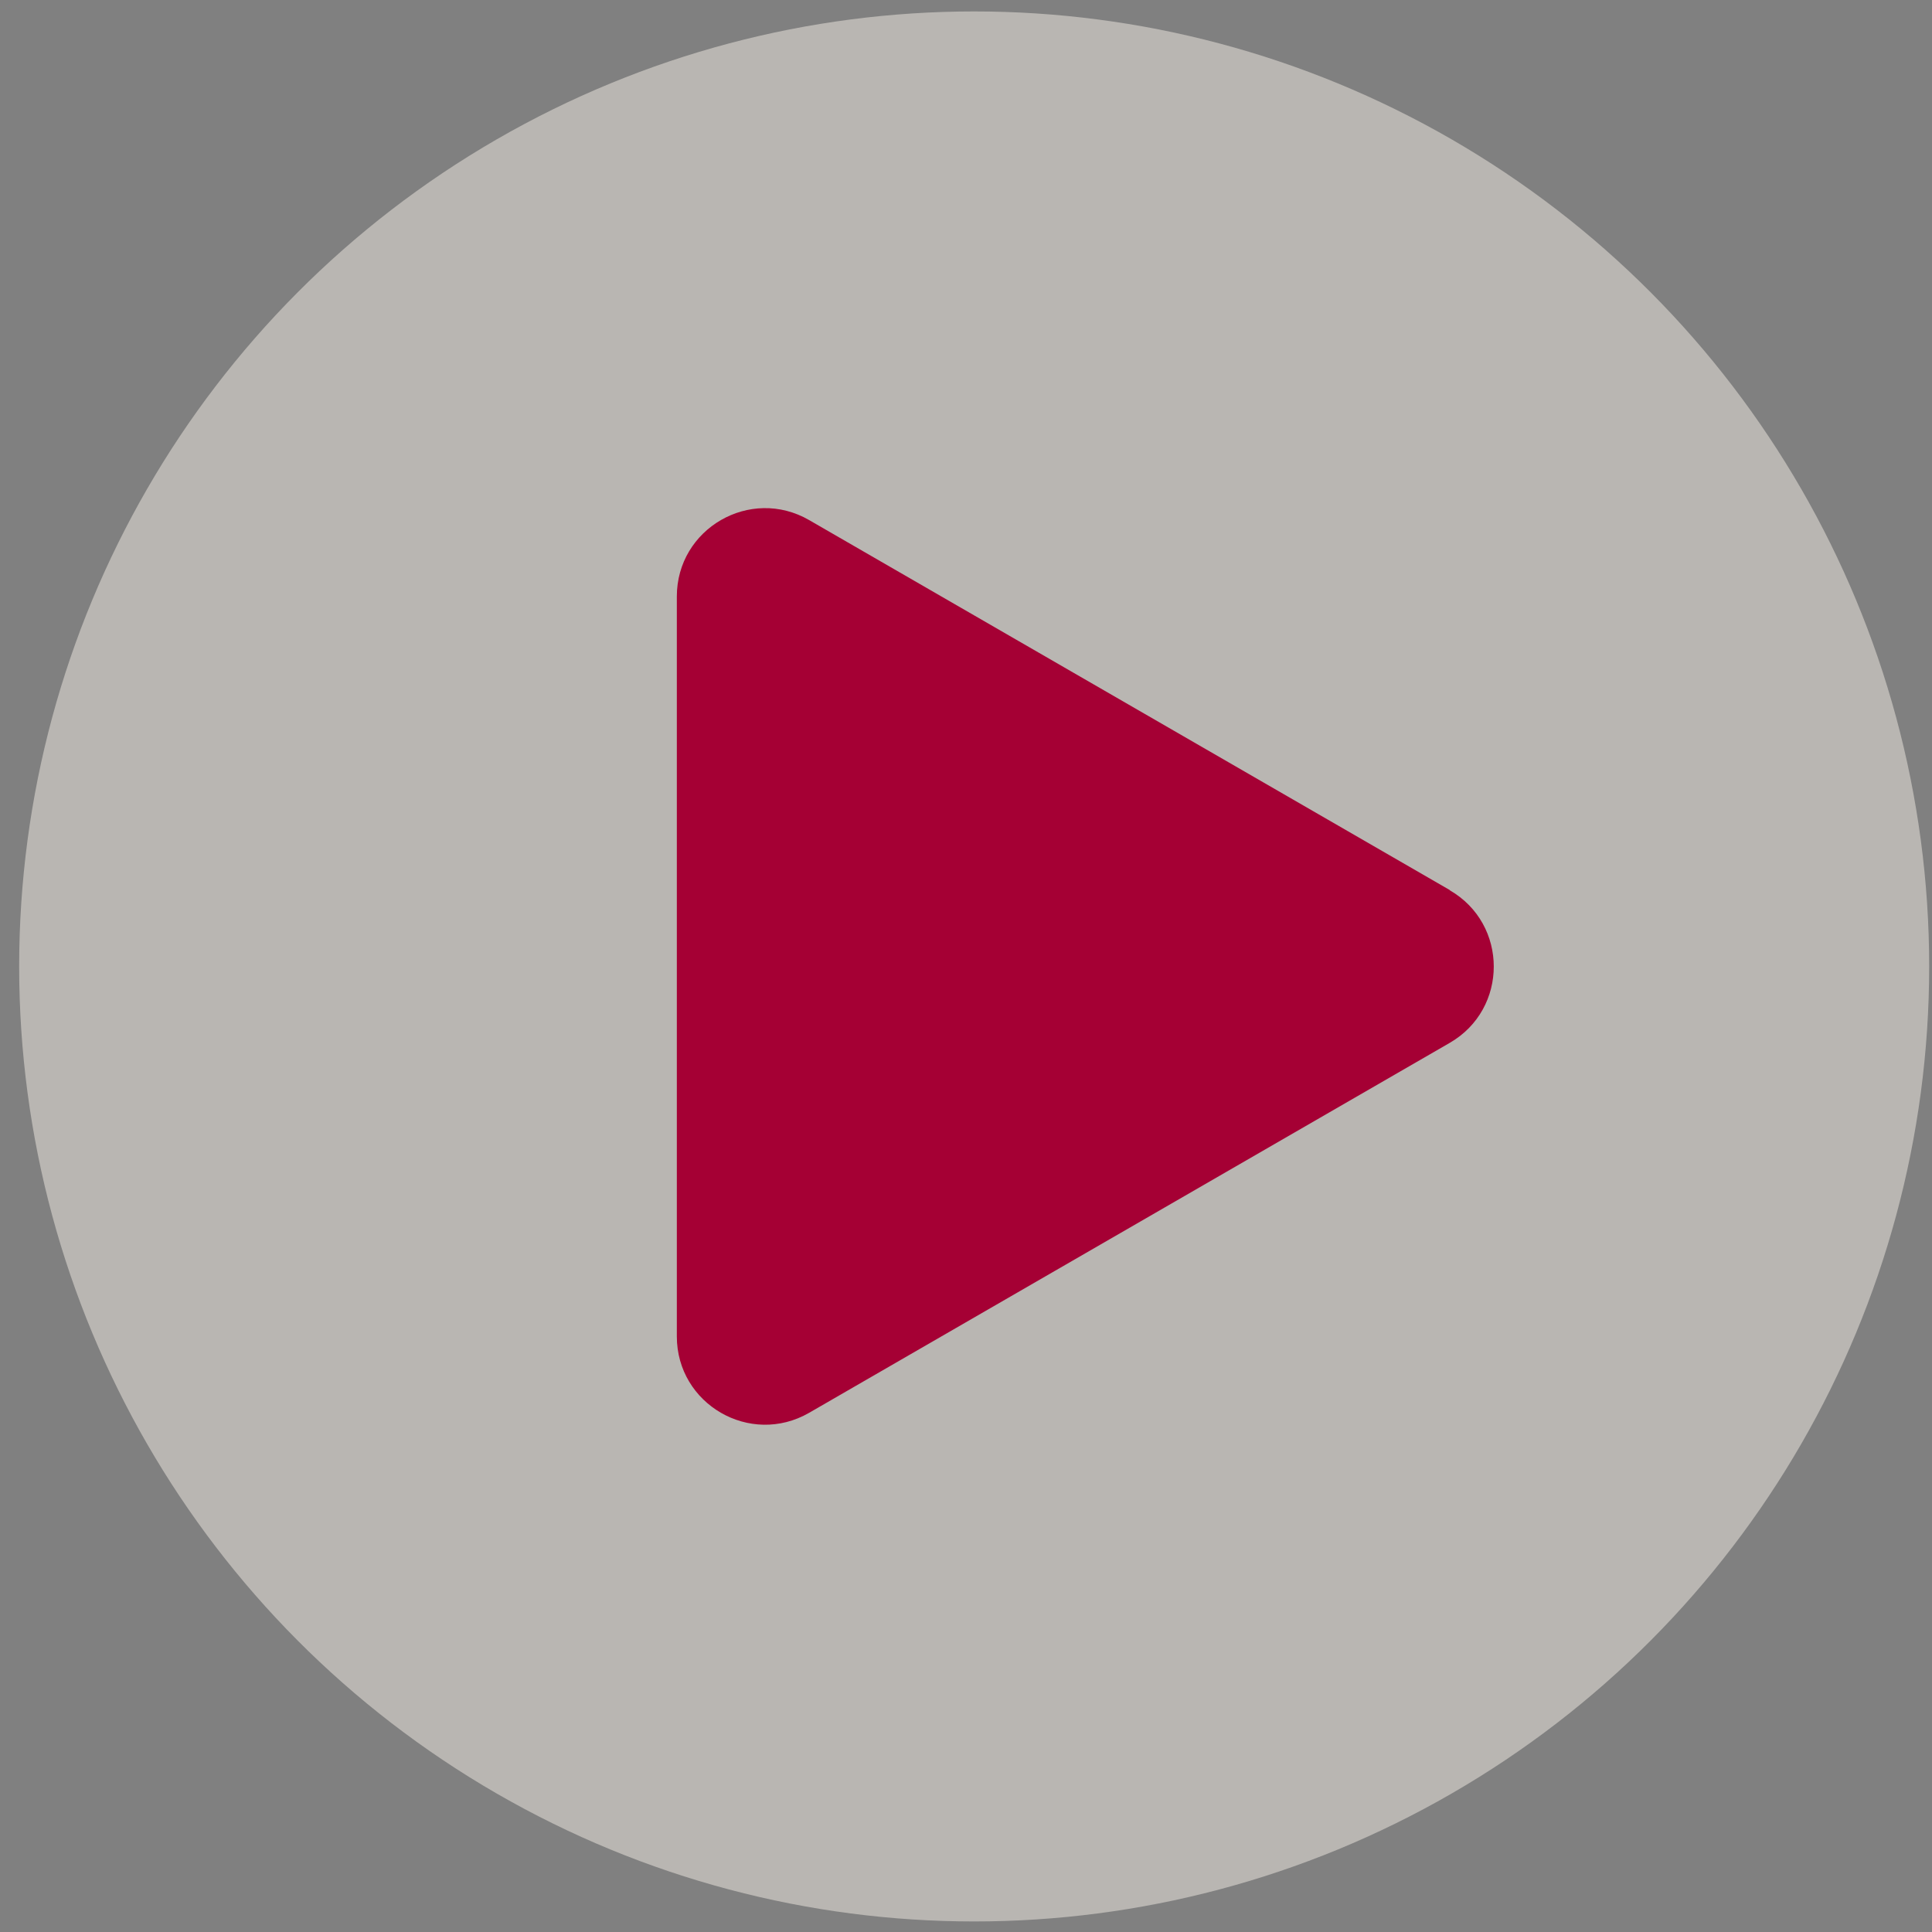
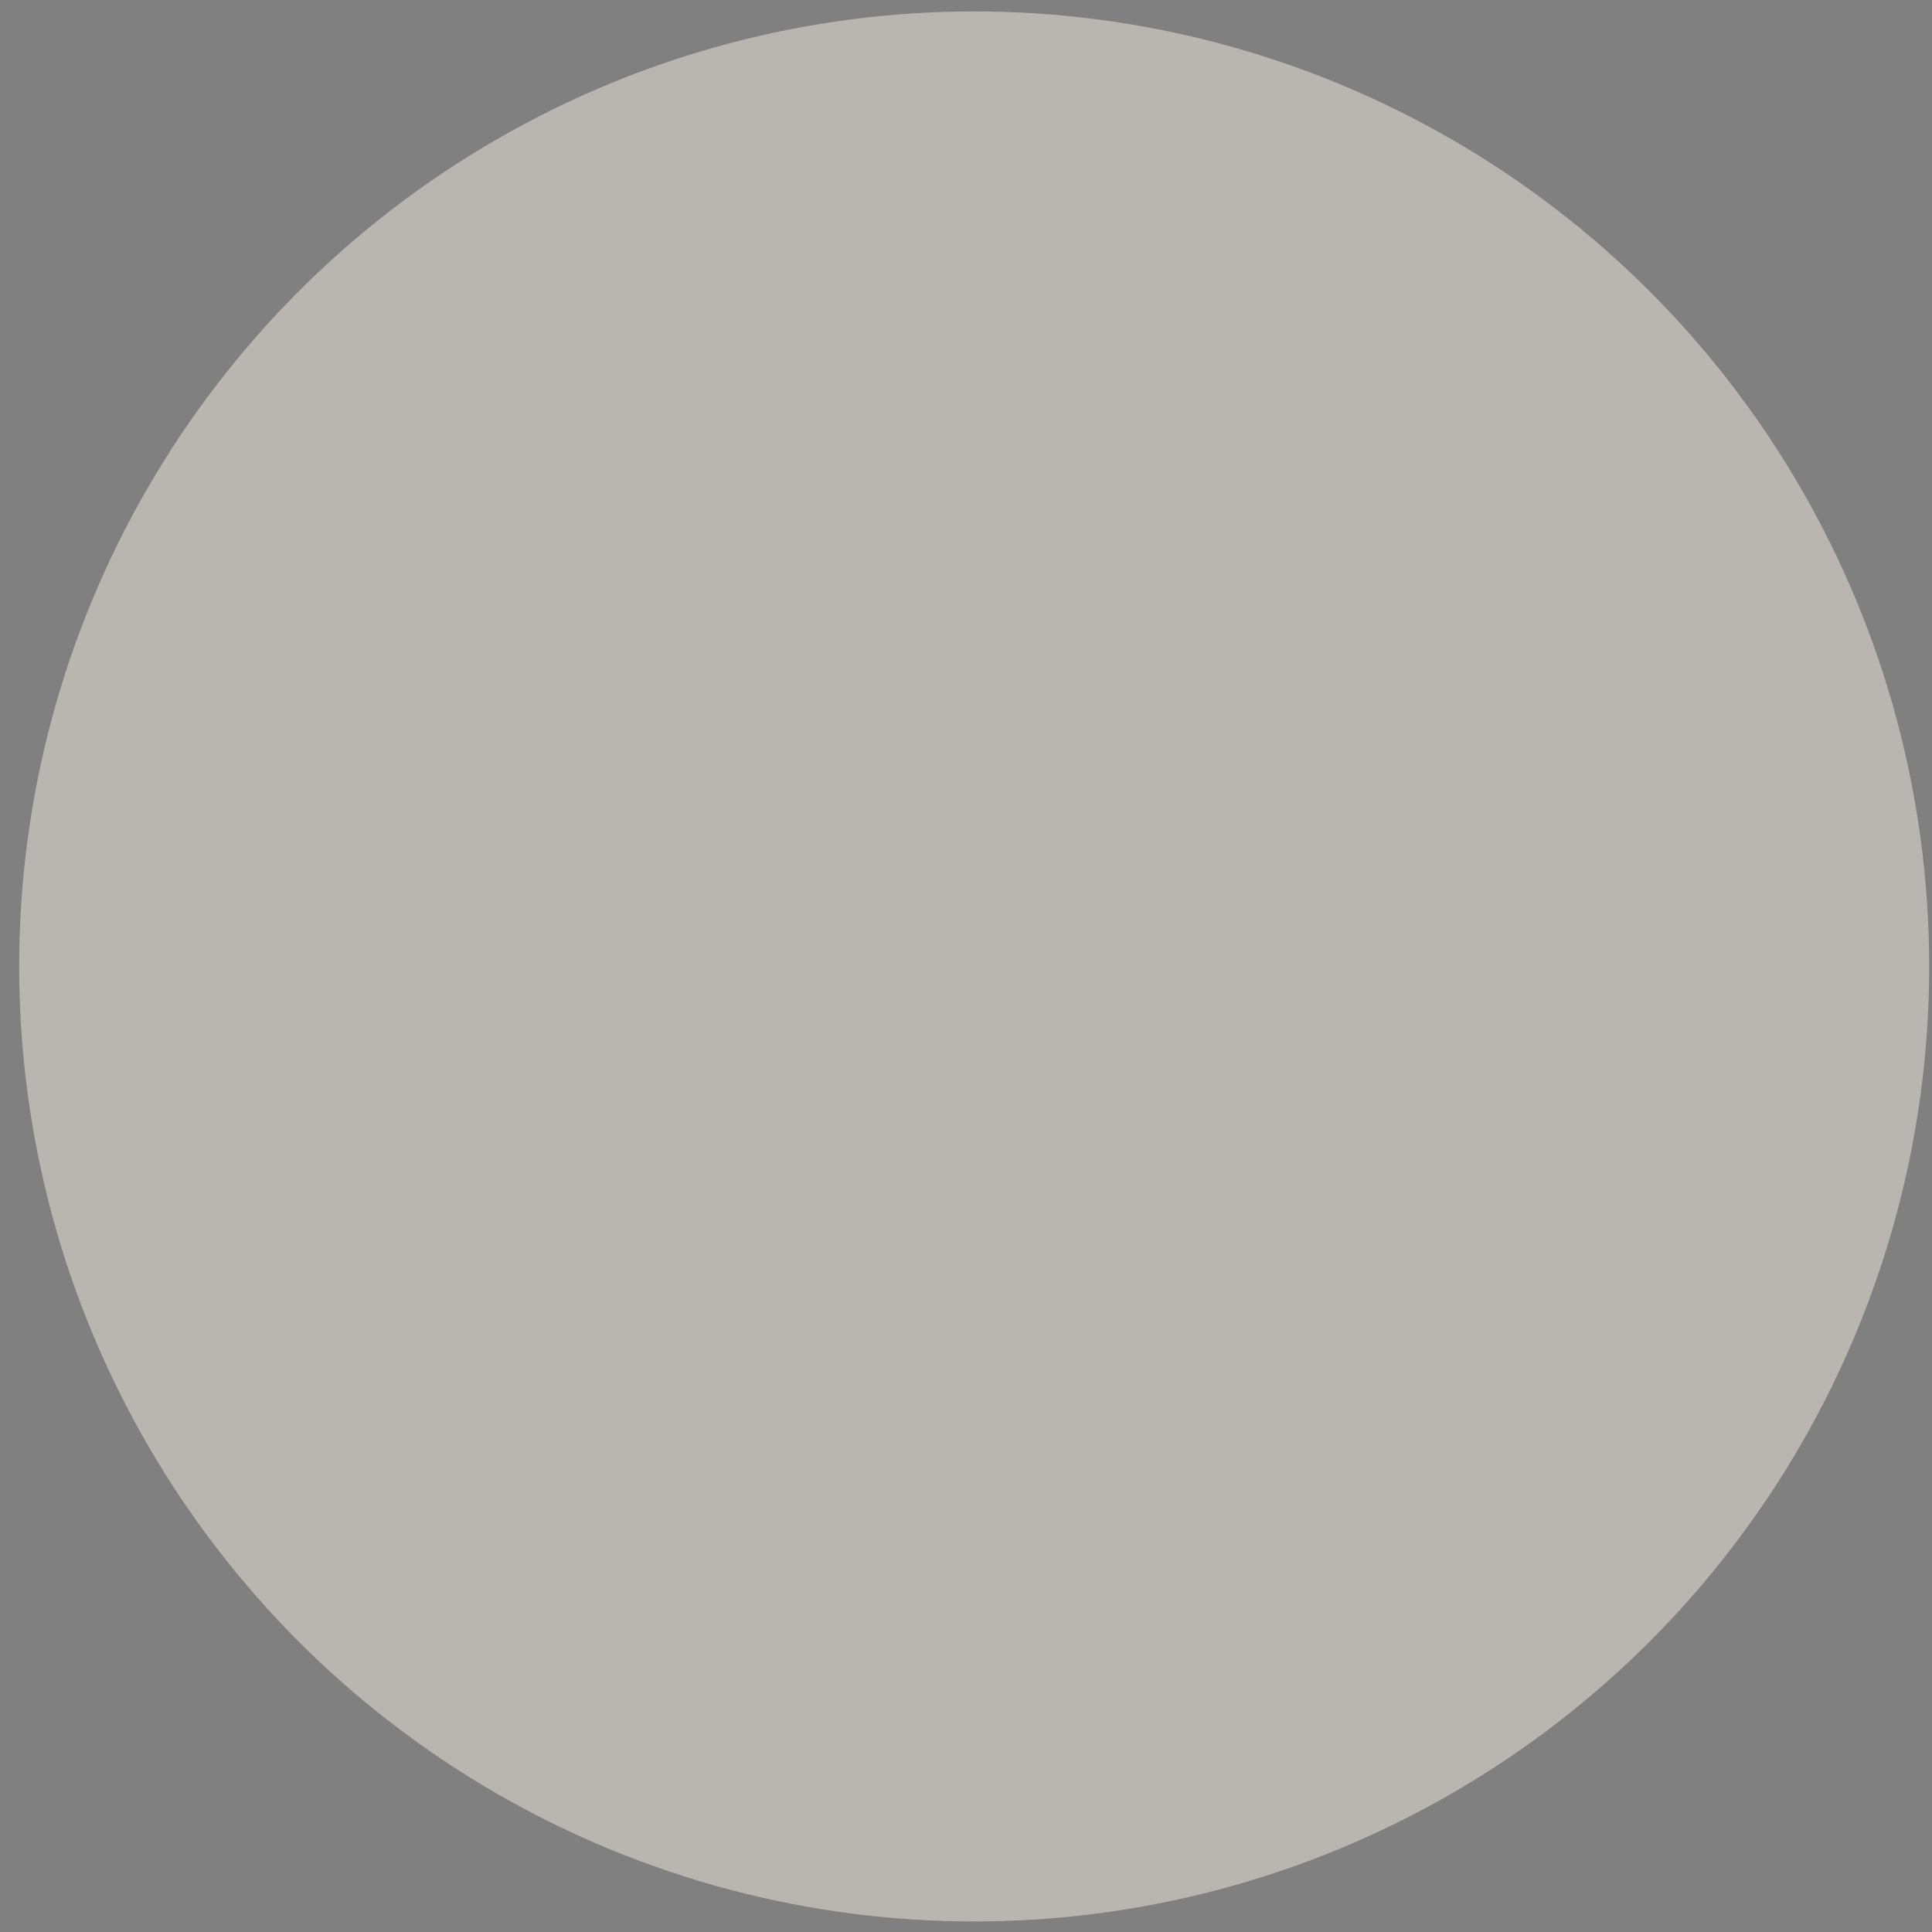
<svg xmlns="http://www.w3.org/2000/svg" width="61" height="61" viewBox="0 0 61 61" fill="none">
  <rect x="0" y="0" width="61" height="61" fill="#808080" stroke="none" />
  <circle cx="30.758" cy="30.514" r="30.153" fill="#F3ECE4" fill-opacity="0.5" />
-   <path d="M45.773 28.101L25.546 16.42C23.692 15.35 21.37 16.686 21.37 18.833V42.195C21.37 44.335 23.685 45.678 25.546 44.608L45.773 32.927C47.627 31.857 47.627 29.178 45.773 28.108V28.101Z" fill="#A50034" />
</svg>